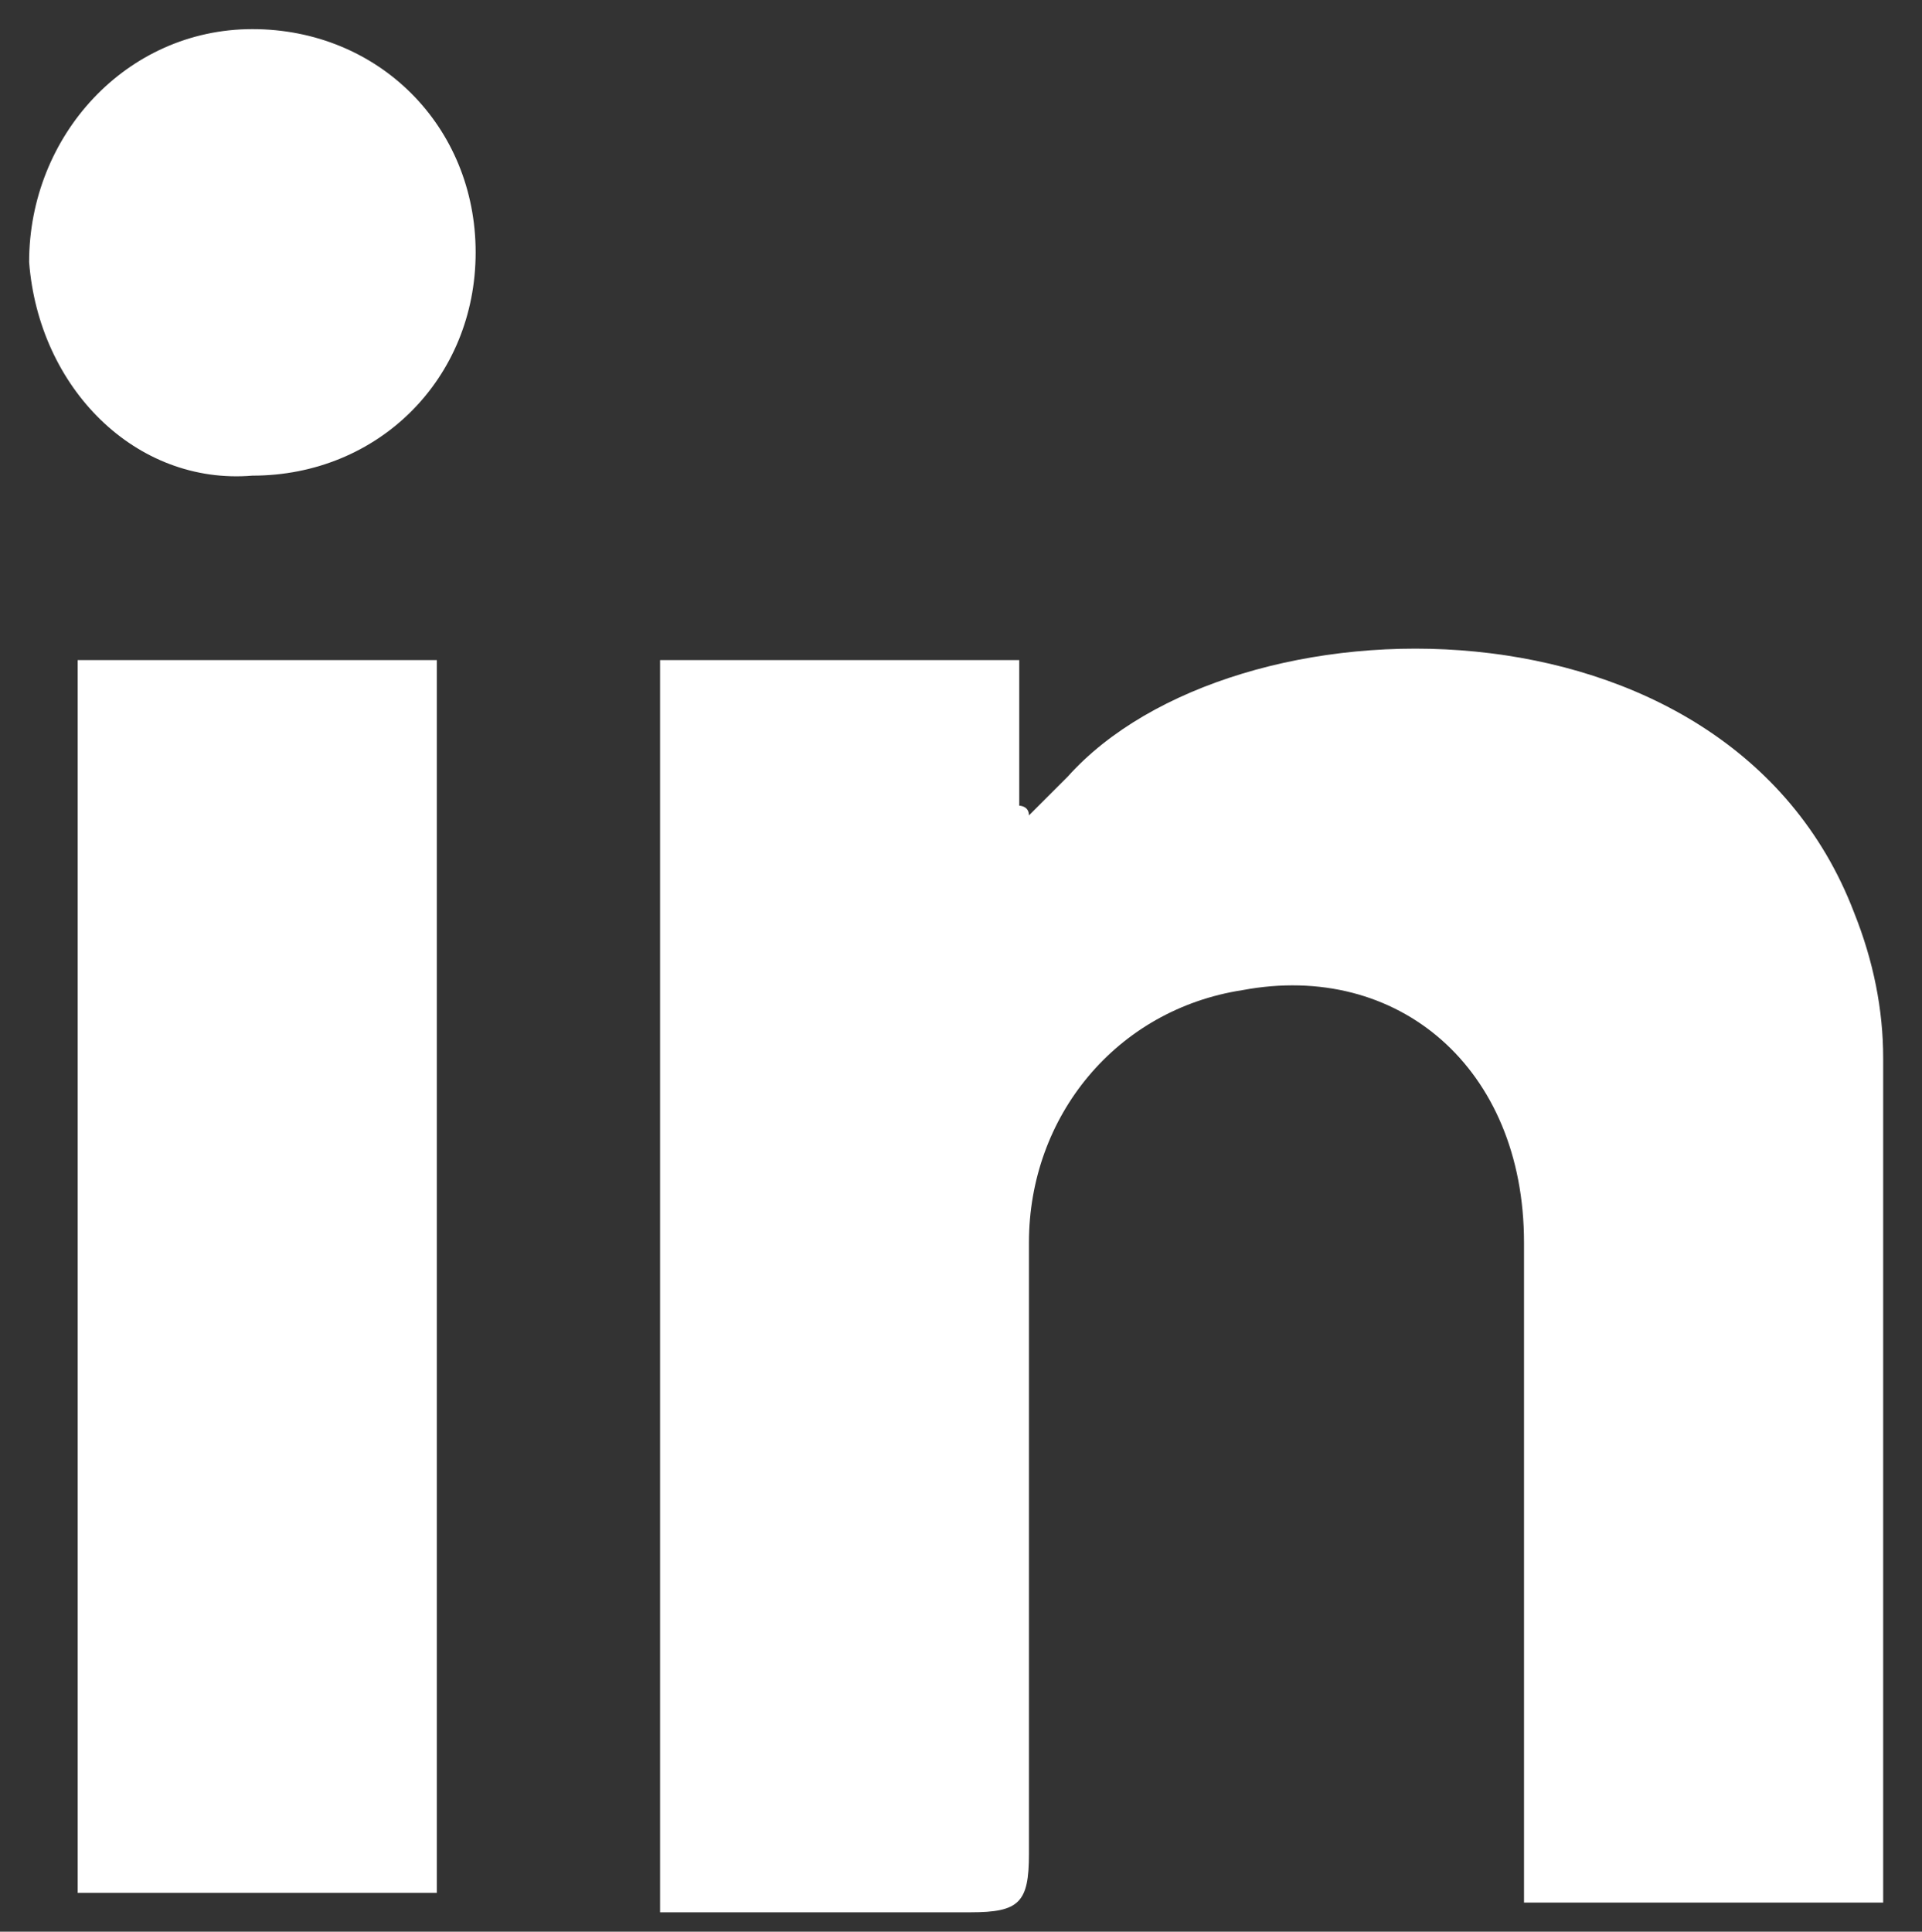
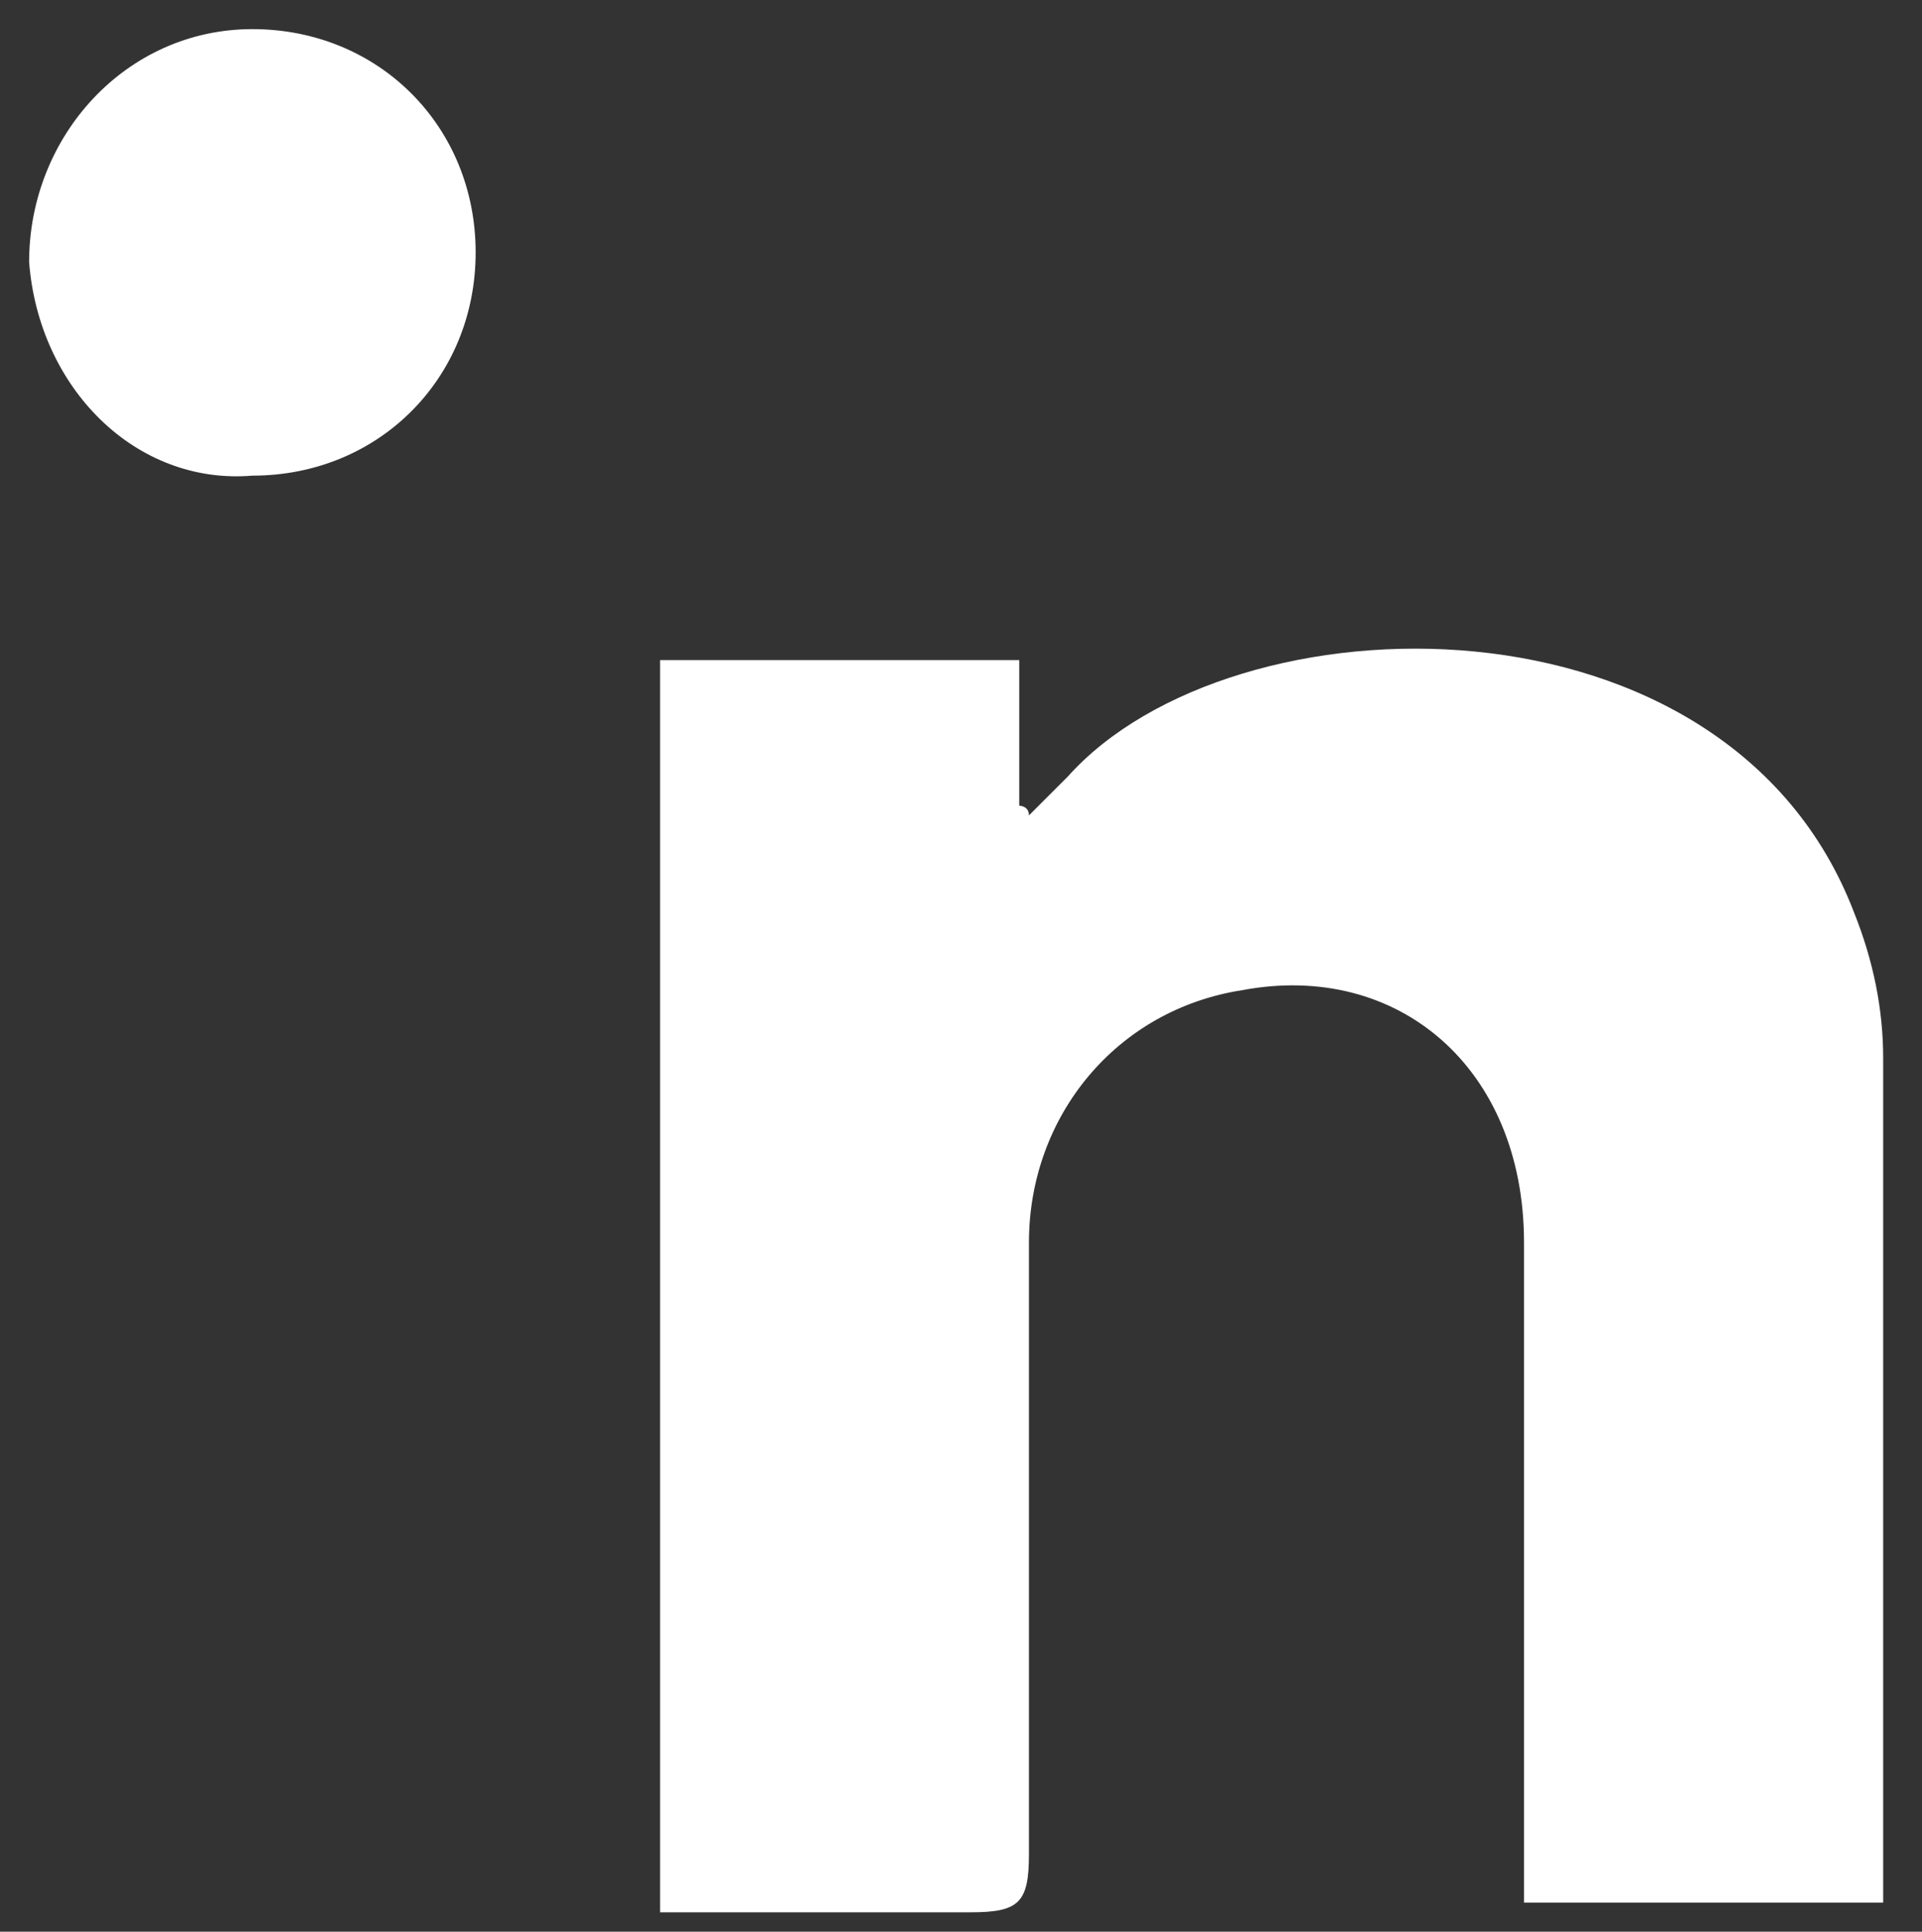
<svg xmlns="http://www.w3.org/2000/svg" version="1.1" id="Capa_1" x="0px" y="0px" viewBox="0 0 19.8 19.9" style="enable-background:new 0 0 19.8 19.9;" xml:space="preserve">
  <rect x="0" y="0" width="19.8" height="19.9" fill="#333333" stroke="none" />
  <style type="text/css">
	.st0{fill:#FFFFFF;}
</style>
  <g>
    <path class="st0" d="M6.8,6.8c1.3,0,2.5,0,3.7,0c0,0.5,0,1,0,1.5c0,0,0.1,0,0.1,0.1c0.1-0.1,0.3-0.3,0.4-0.4c1.7-1.9,6.8-2,8.1,1.4   c0.2,0.5,0.3,1,0.3,1.5c0,2.8,0,5.6,0,8.3c0,0.1,0,0.2,0,0.4c-1.2,0-2.4,0-3.7,0c0-0.2,0-0.4,0-0.6c0-2.1,0-4.1,0-6.2   c0-1.8-1.3-2.9-2.9-2.6c-1.3,0.2-2.2,1.3-2.2,2.6c0,2.1,0,4.2,0,6.3c0,0.5-0.1,0.6-0.6,0.6c-1.1,0-2.1,0-3.2,0   C6.8,15.3,6.8,11.1,6.8,6.8z" />
-     <path class="st0" d="M4.5,19.5c-1.2,0-2.5,0-3.7,0c0-4.2,0-8.4,0-12.7c1.2,0,2.4,0,3.7,0C4.5,11,4.5,15.2,4.5,19.5z" />
    <path class="st0" d="M2.6,0.3c1.3,0,2.3,1,2.3,2.3c0,1.3-1,2.3-2.3,2.3C1.4,5,0.4,4,0.3,2.7C0.3,1.4,1.3,0.3,2.6,0.3z" />
  </g>
</svg>